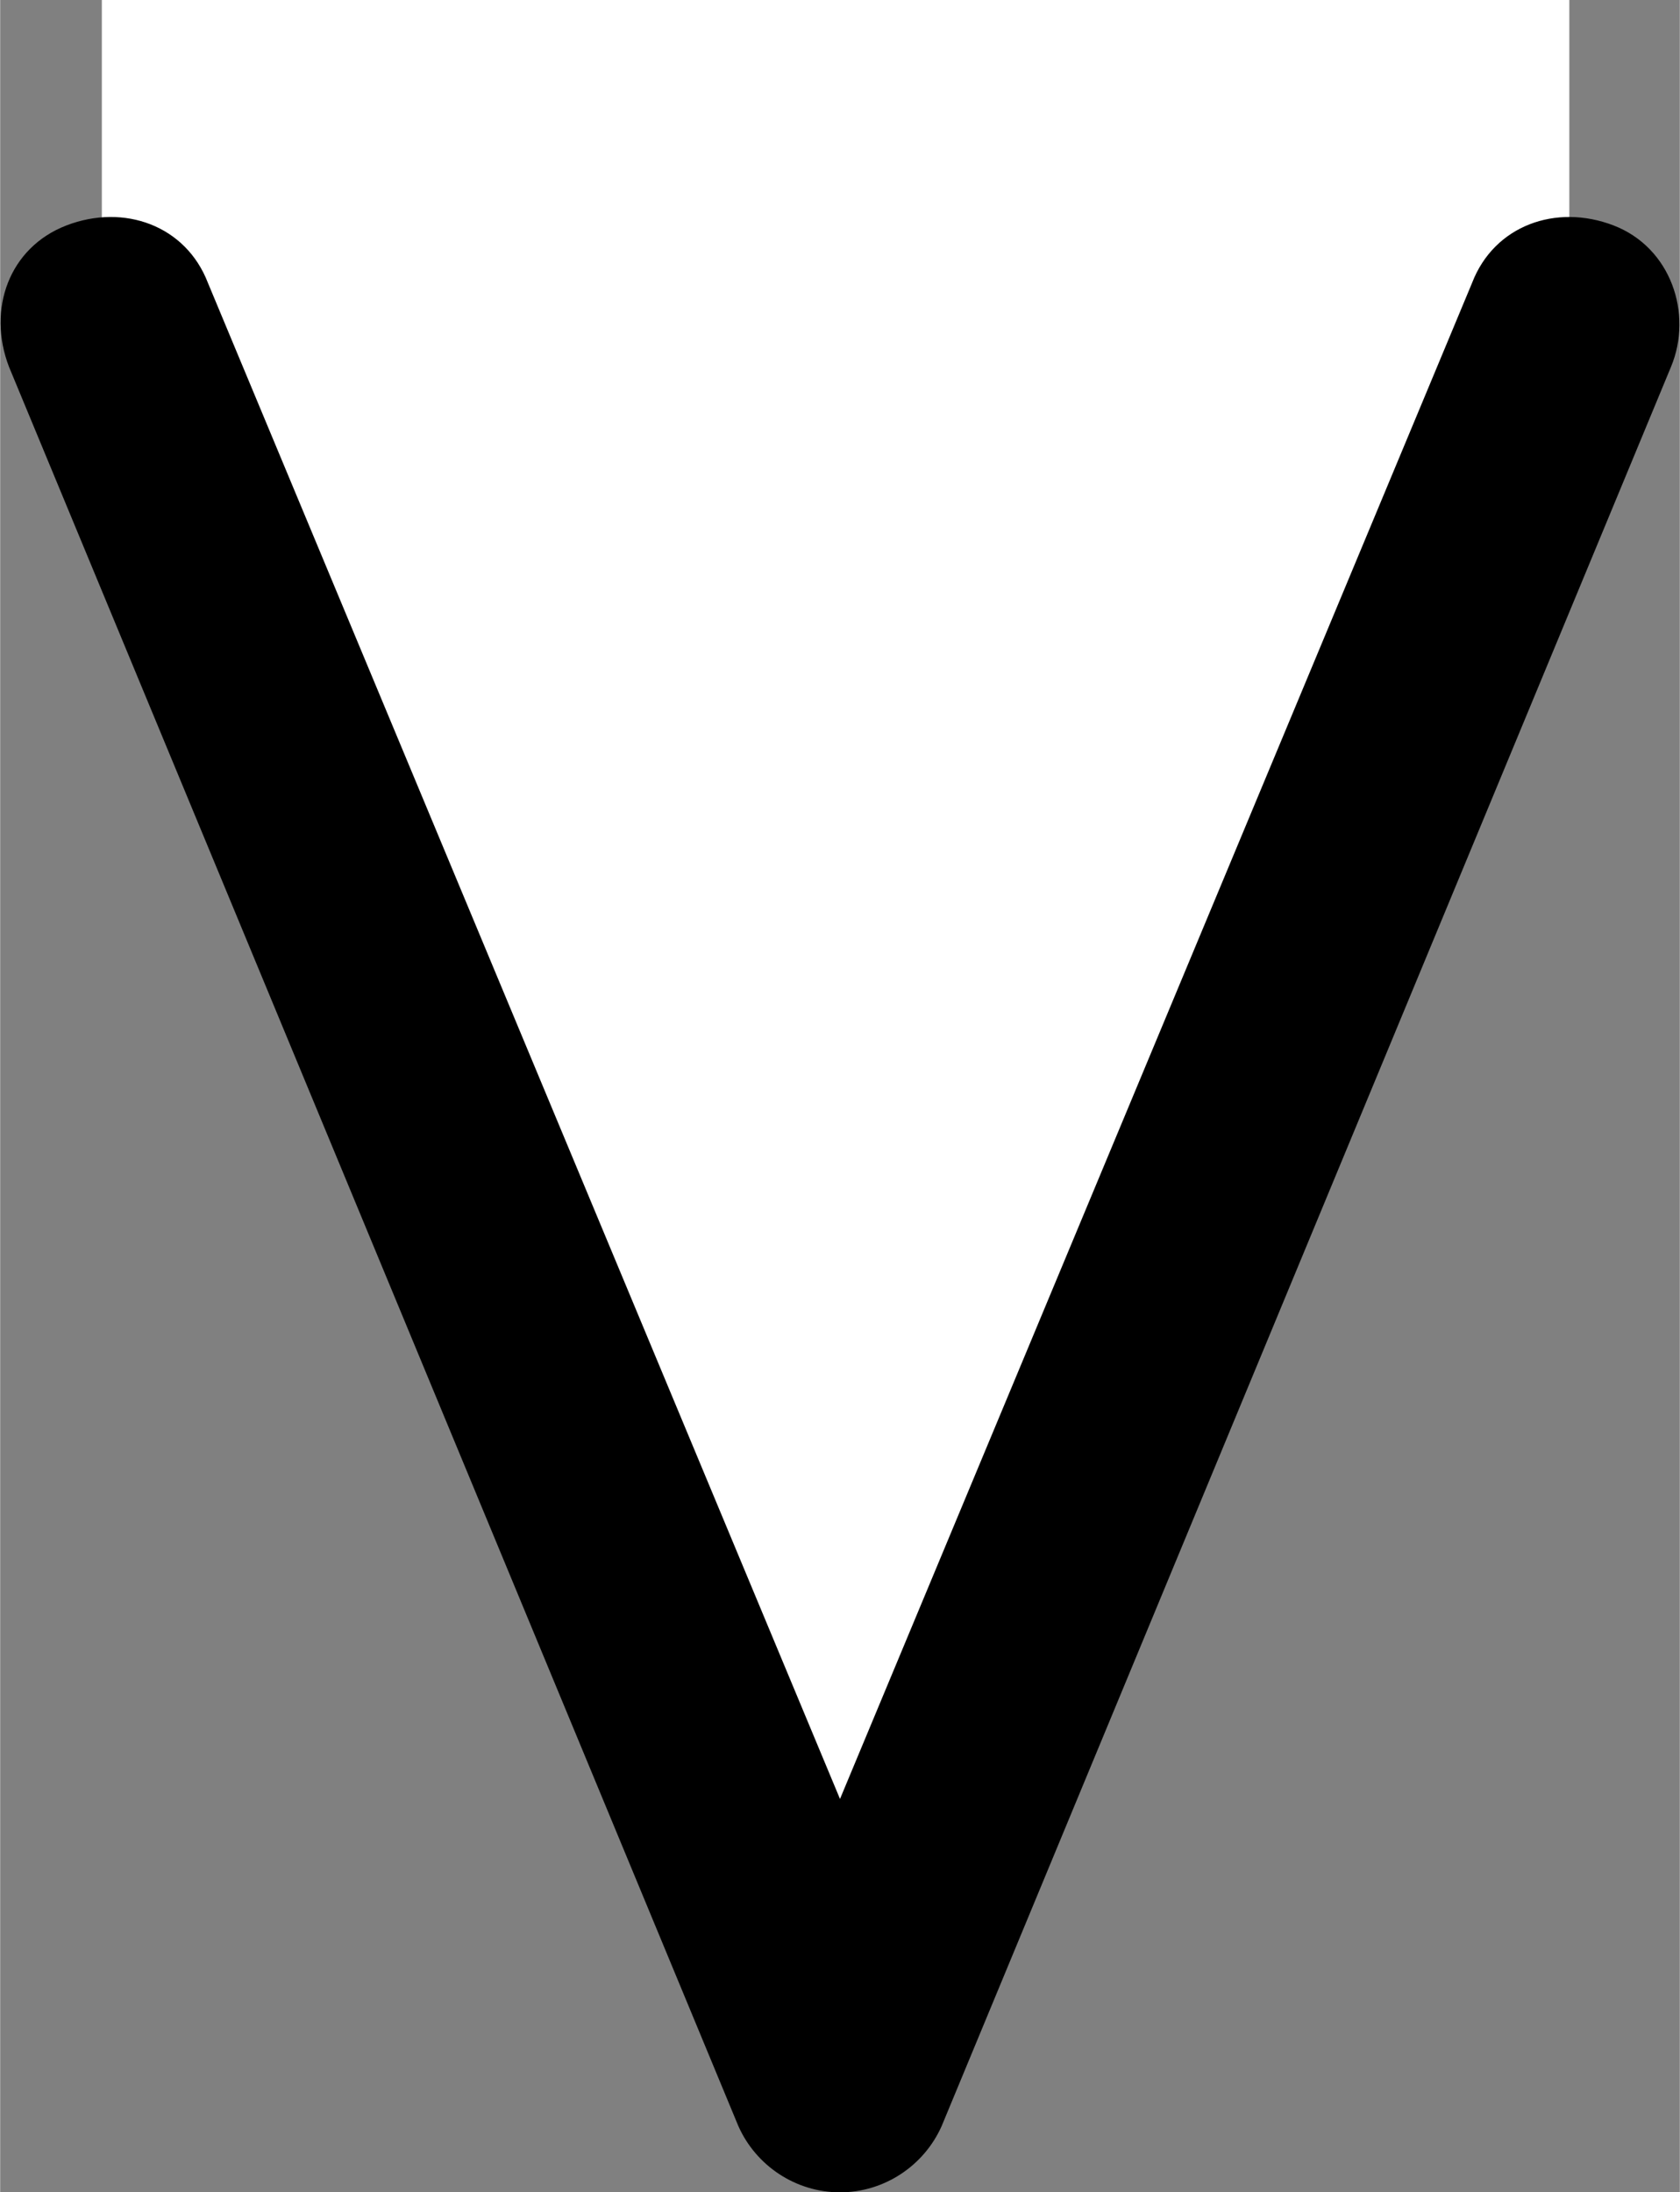
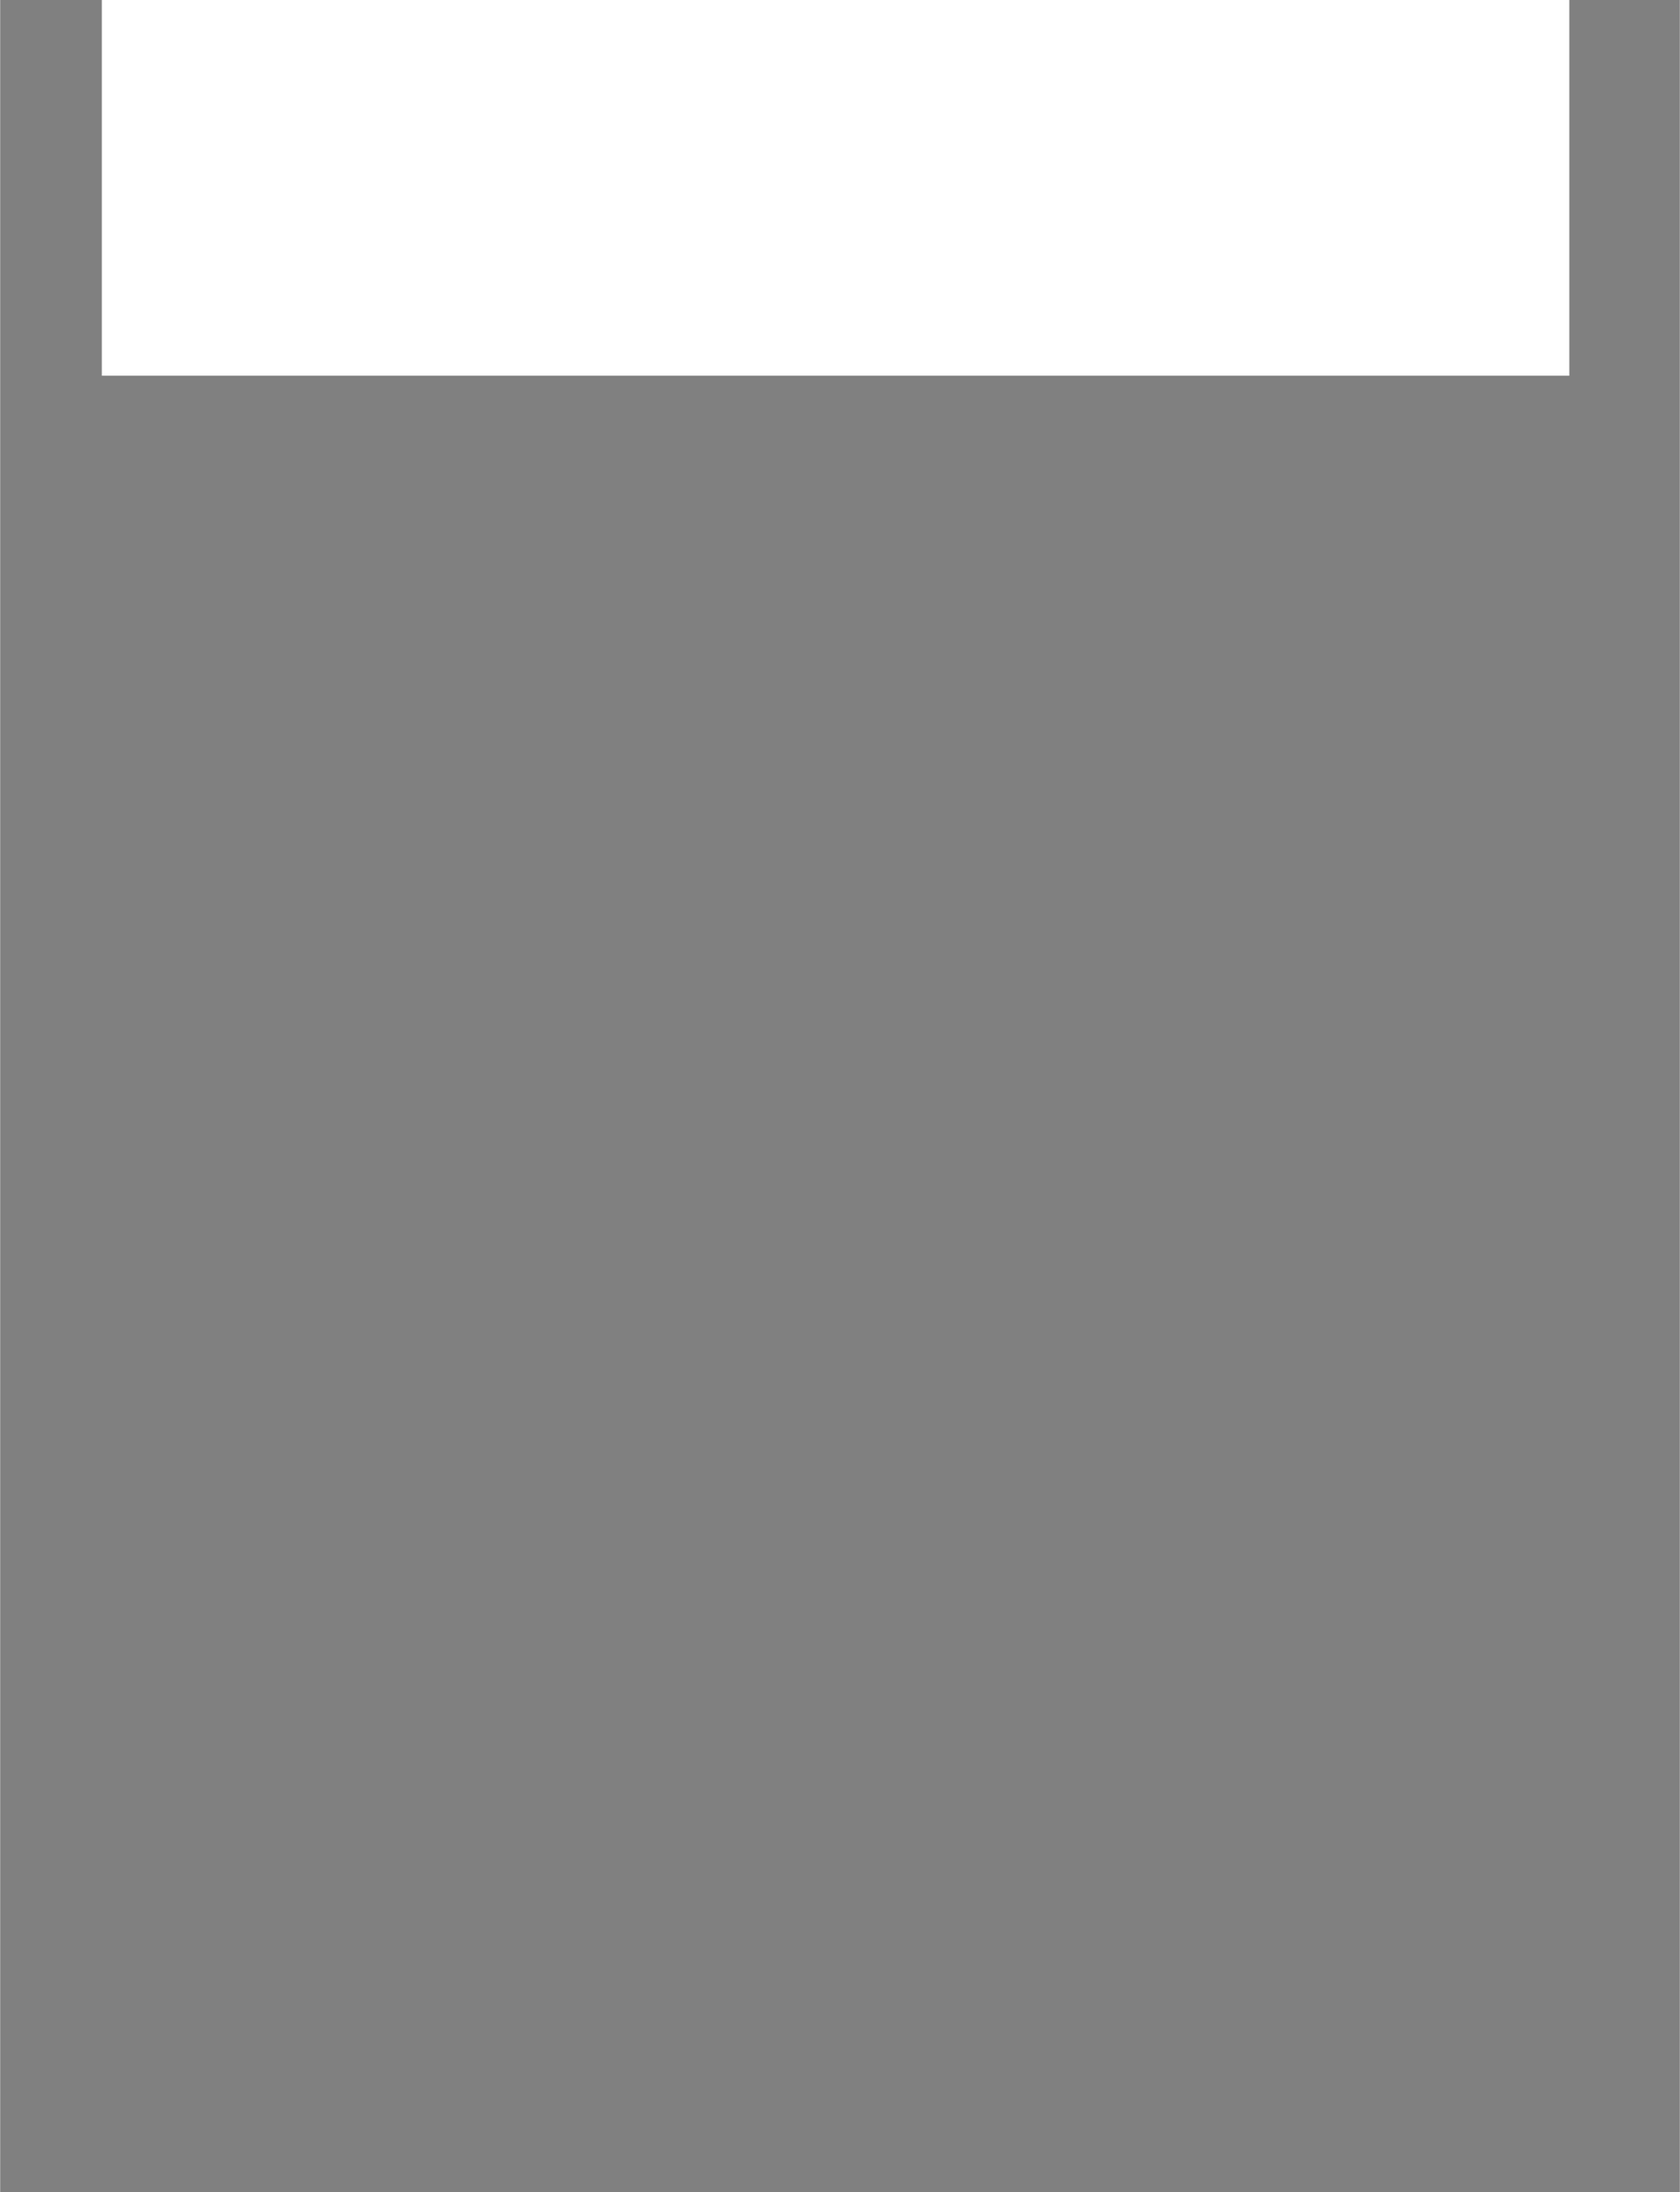
<svg xmlns="http://www.w3.org/2000/svg" id="Layer_2" data-name="Layer 2" width="38" height="49.59" viewBox="0 0 3.8 4.96">
  <rect x="0" y="0" width="3.8" height="4.96" fill="#808080" stroke="none" />
  <defs>
    <style>
      .cls-1 {
        fill: #000000;
      }

      .cls-1, .cls-2 {
        stroke-width: 0px;
      }

      .cls-2 {
        fill: #fff;
      }
    </style>
  </defs>
  <g id="_デザイン" data-name="デザイン">
    <g>
      <rect class="cls-2" x=".23" width="3.32" height=".85" />
      <g>
-         <polyline class="cls-2" points=".25 .74 1.9 4.71 3.55 .74" />
-         <path class="cls-1" d="M1.9,4.96c-.1,0-.19-.06-.23-.15L.02.83c-.05-.13,0-.27.13-.32.13-.05.27,0,.32.13l1.43,3.43L3.33.64c.05-.13.19-.18.32-.13.13.05.18.2.13.32l-1.65,3.98c-.04.09-.13.15-.23.15Z" />
-       </g>
+         </g>
    </g>
  </g>
</svg>